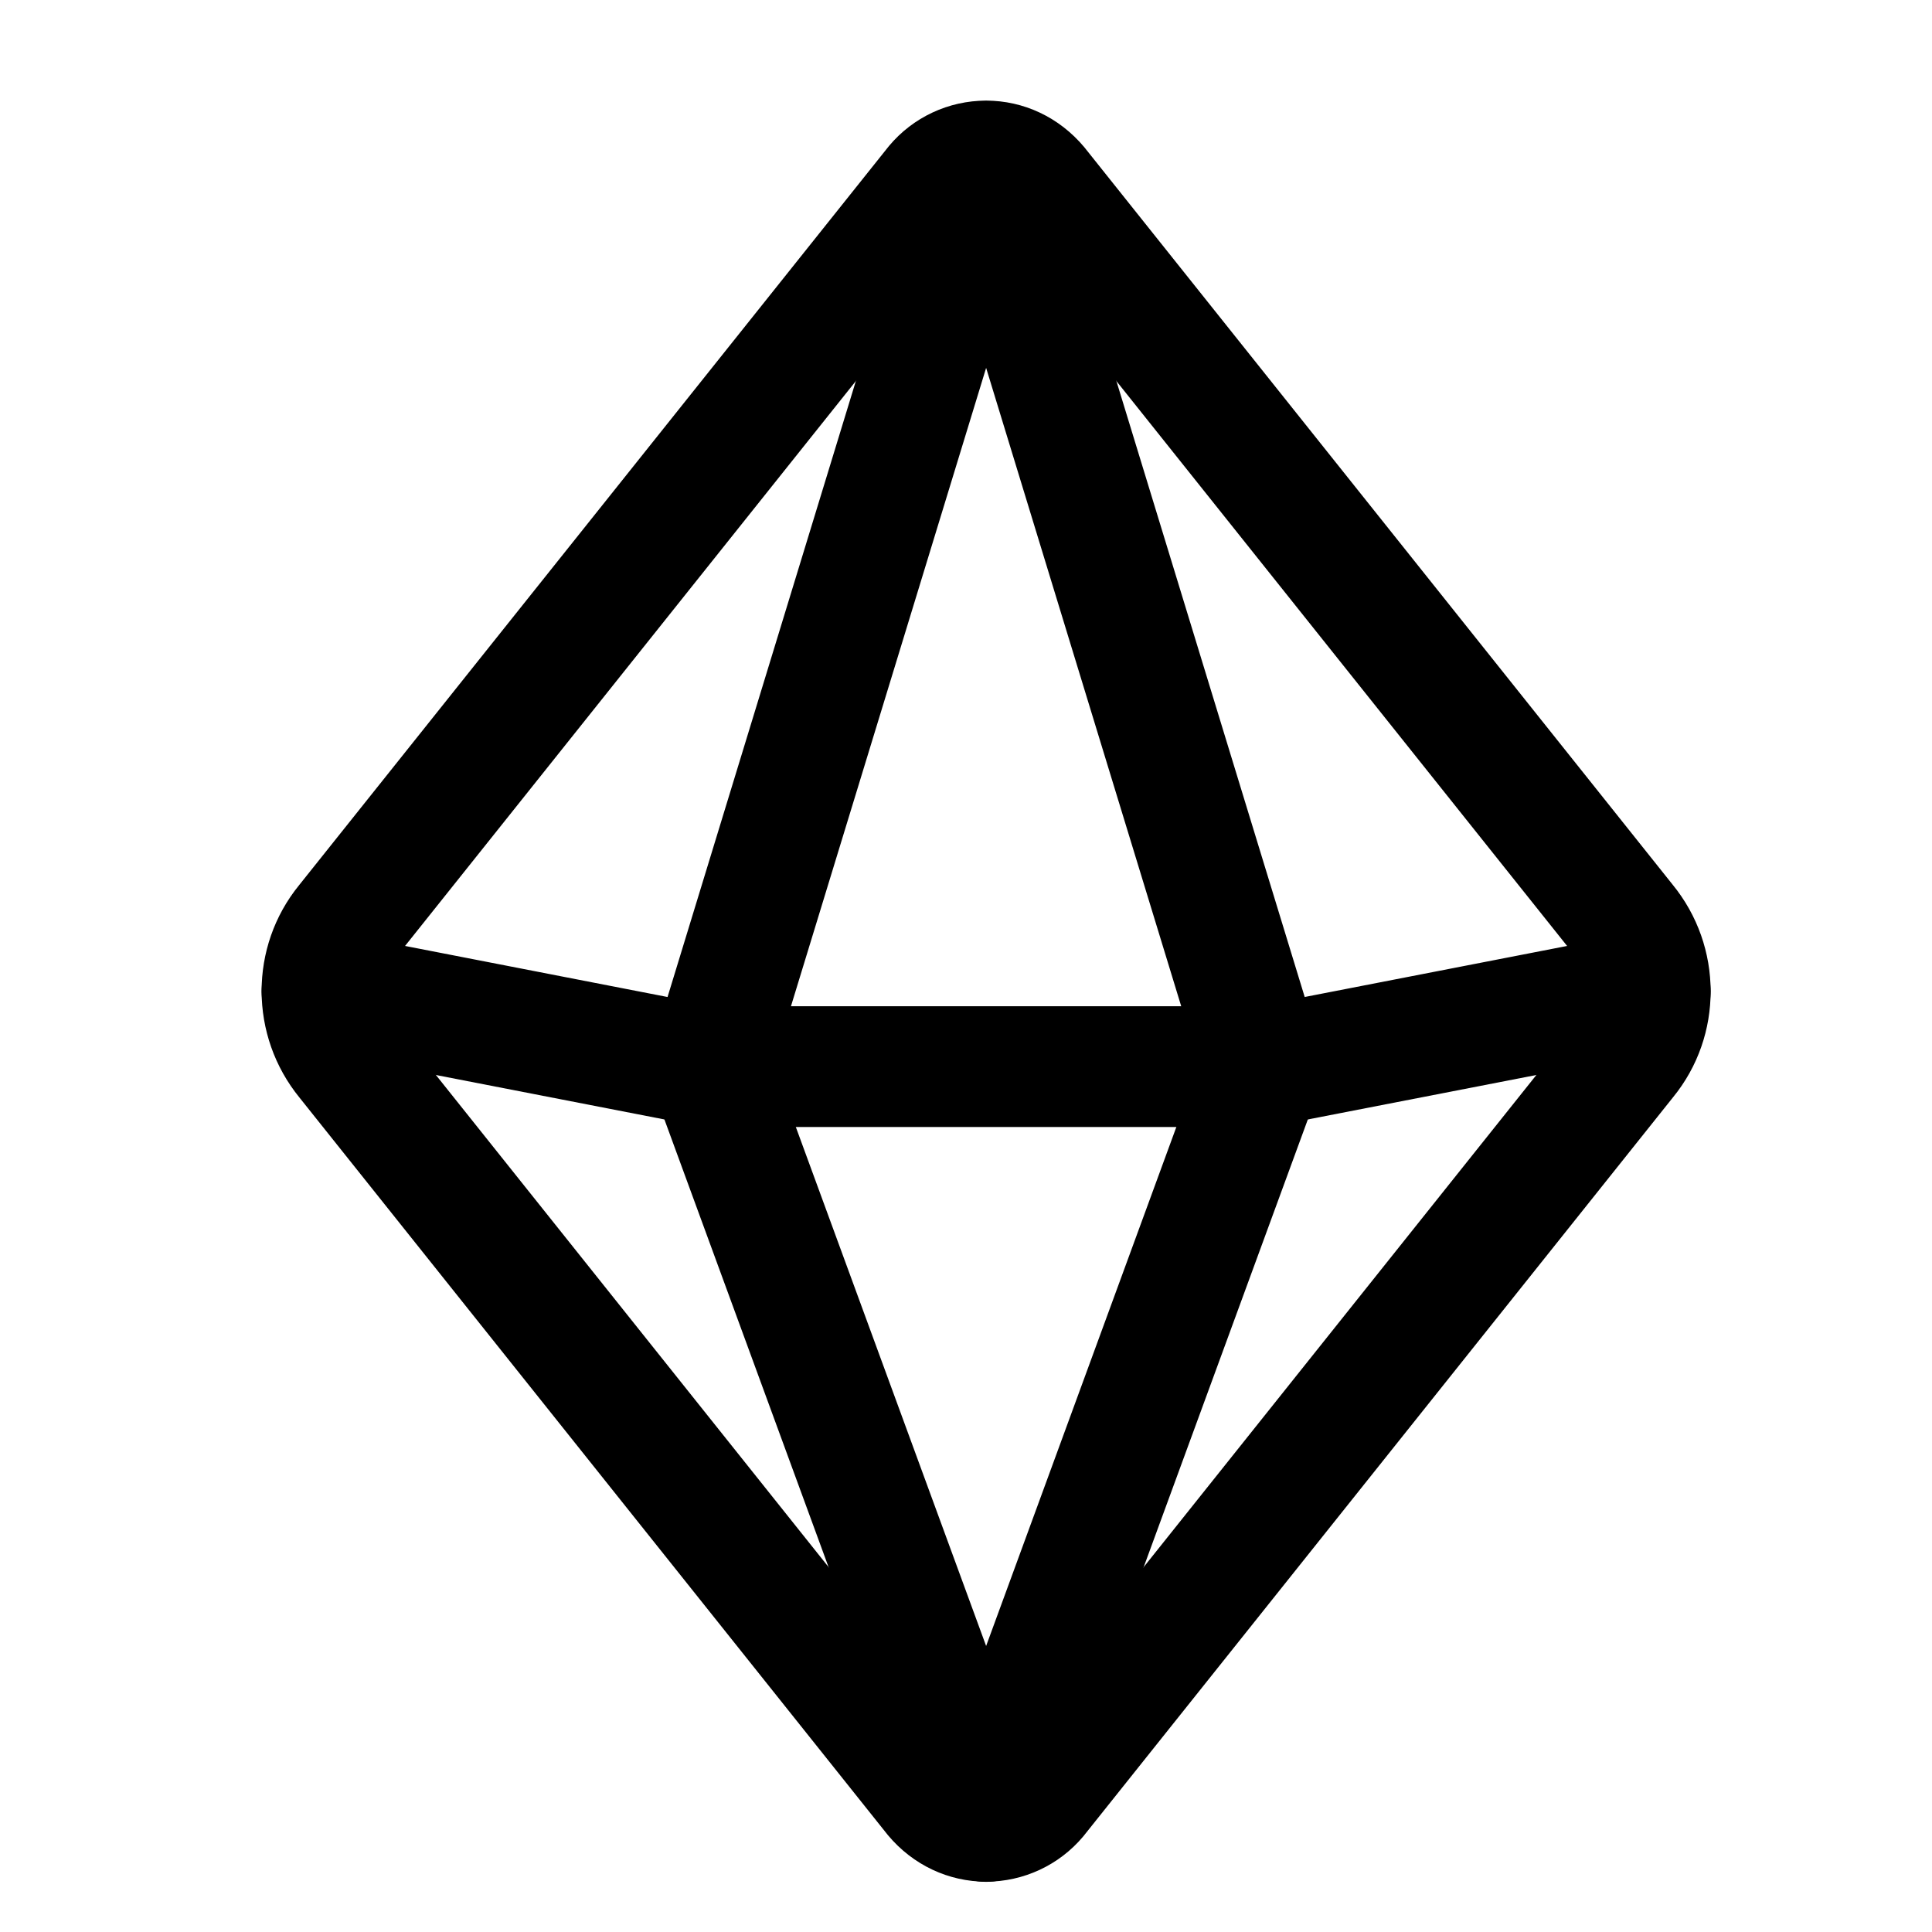
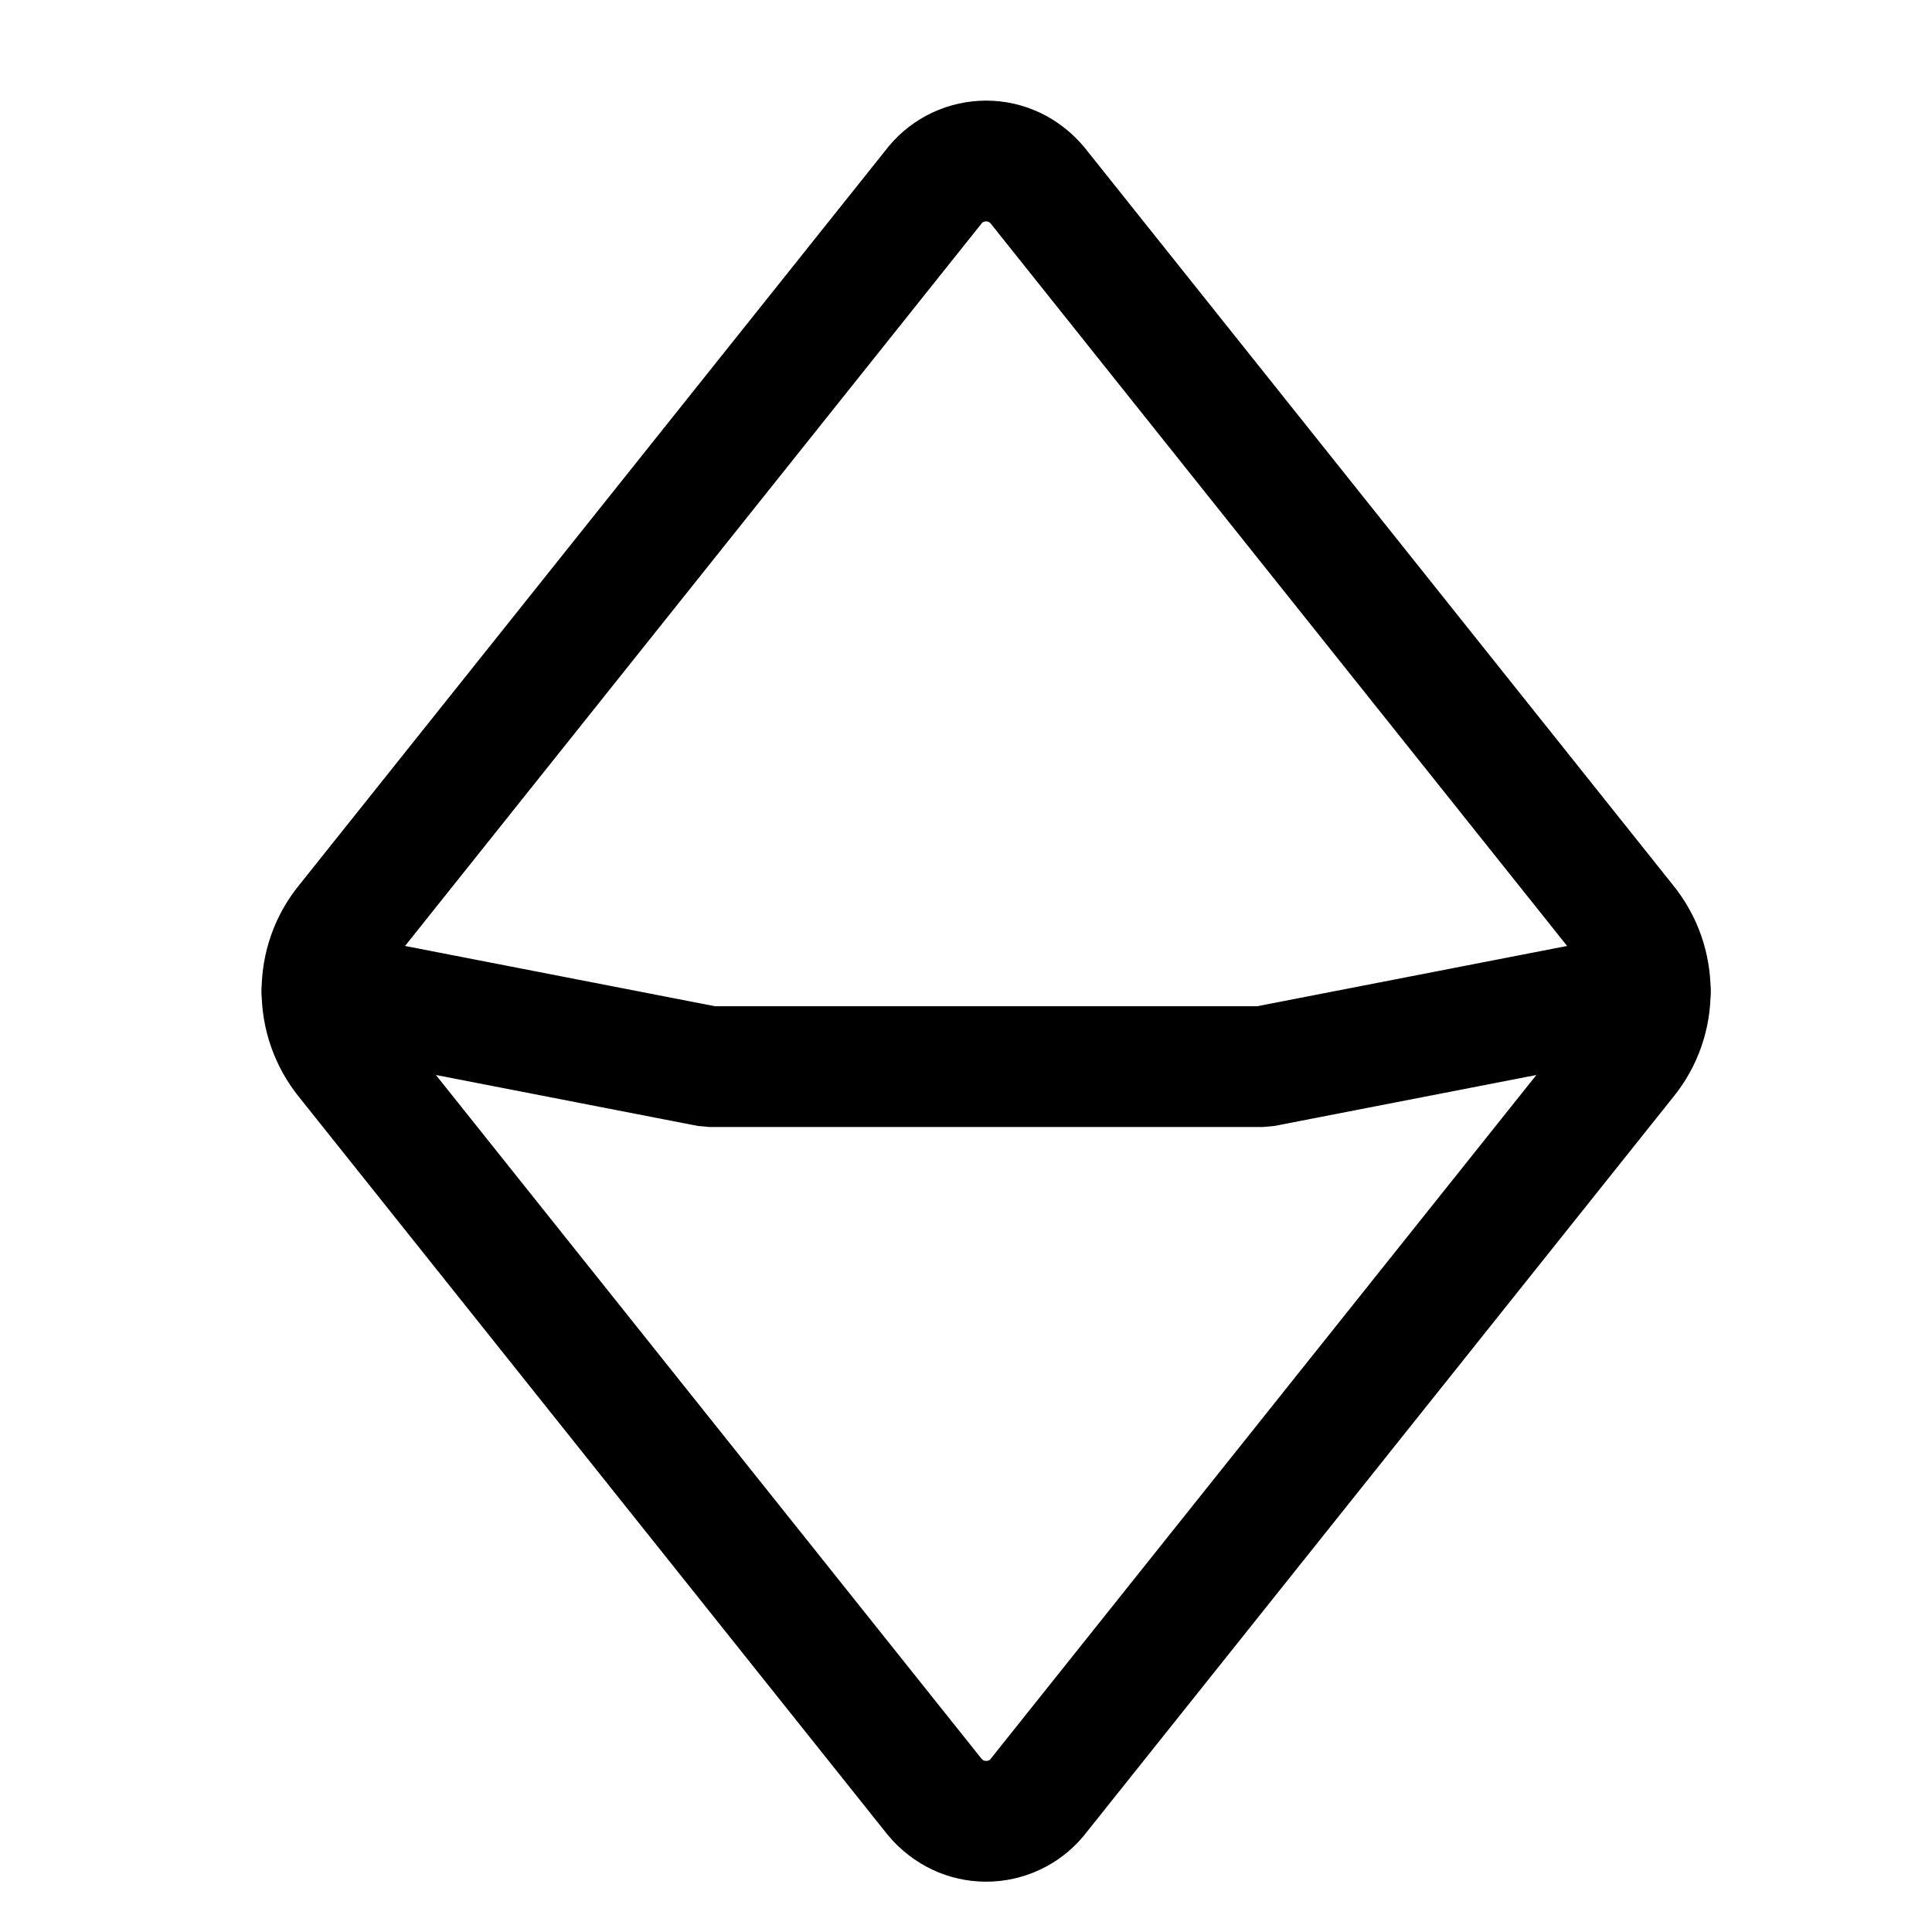
<svg xmlns="http://www.w3.org/2000/svg" width="24px" height="24px" viewBox="0 0 24 24" version="1.1">
  <title>Icons/24 Emoji/Objects</title>
  <g id="Icons" stroke="none" stroke-width="1" fill="none" fill-rule="evenodd">
    <g id="Icons/24-Emoji/Objects" fill="#000000" fill-rule="nonzero">
      <g id="Group" transform="translate(4, 2)">
        <path d="M8.25,-0.75 C7.784,-0.75 7.342,-0.544 7.043,-0.186 L-0.283,8.994 C-0.907,9.759 -0.907,10.867 -0.277,11.638 L7.031,20.798 C7.342,21.169 7.784,21.375 8.25,21.375 C8.716,21.375 9.158,21.169 9.457,20.812 L16.783,11.631 C17.407,10.867 17.407,9.759 16.777,8.988 L9.469,-0.172 C9.158,-0.544 8.716,-0.75 8.25,-0.75 Z M8.25,0.75 C8.272,0.75 8.293,0.76 8.307,0.777 L15.61,9.93 C15.795,10.155 15.795,10.47 15.616,10.689 L8.296,19.862 L8.271,19.873 C8.265,19.874 8.257,19.875 8.25,19.875 C8.228,19.875 8.207,19.865 8.193,19.848 L0.89,10.696 C0.705,10.47 0.705,10.155 0.884,9.936 L8.204,0.763 L8.229,0.753 C8.235,0.751 8.243,0.75 8.25,0.75 Z" id="Path" />
        <path d="M16.357,9.578 C16.763,9.499 17.157,9.765 17.236,10.171 C17.309,10.544 17.092,10.906 16.742,11.025 L16.643,11.051 L11.831,11.987 L11.688,12 L4.812,12 L4.669,11.987 L-0.143,11.051 C-0.55,10.972 -0.815,10.578 -0.736,10.171 C-0.664,9.799 -0.327,9.544 0.042,9.566 L0.143,9.578 L4.883,10.5 L11.616,10.5 L16.357,9.578 Z" id="Path" />
-         <path d="M7.533,-0.215 L4.095,11.031 C4.047,11.187 4.052,11.355 4.108,11.509 L7.546,20.885 C7.786,21.541 8.714,21.541 8.954,20.885 L12.392,11.509 C12.448,11.355 12.453,11.187 12.405,11.031 L8.967,-0.215 C8.751,-0.922 7.749,-0.922 7.533,-0.215 Z M8.25,2.57 L10.896,11.228 L8.25,18.447 L5.603,11.228 L8.25,2.57 Z" id="Path" />
      </g>
    </g>
  </g>
</svg>